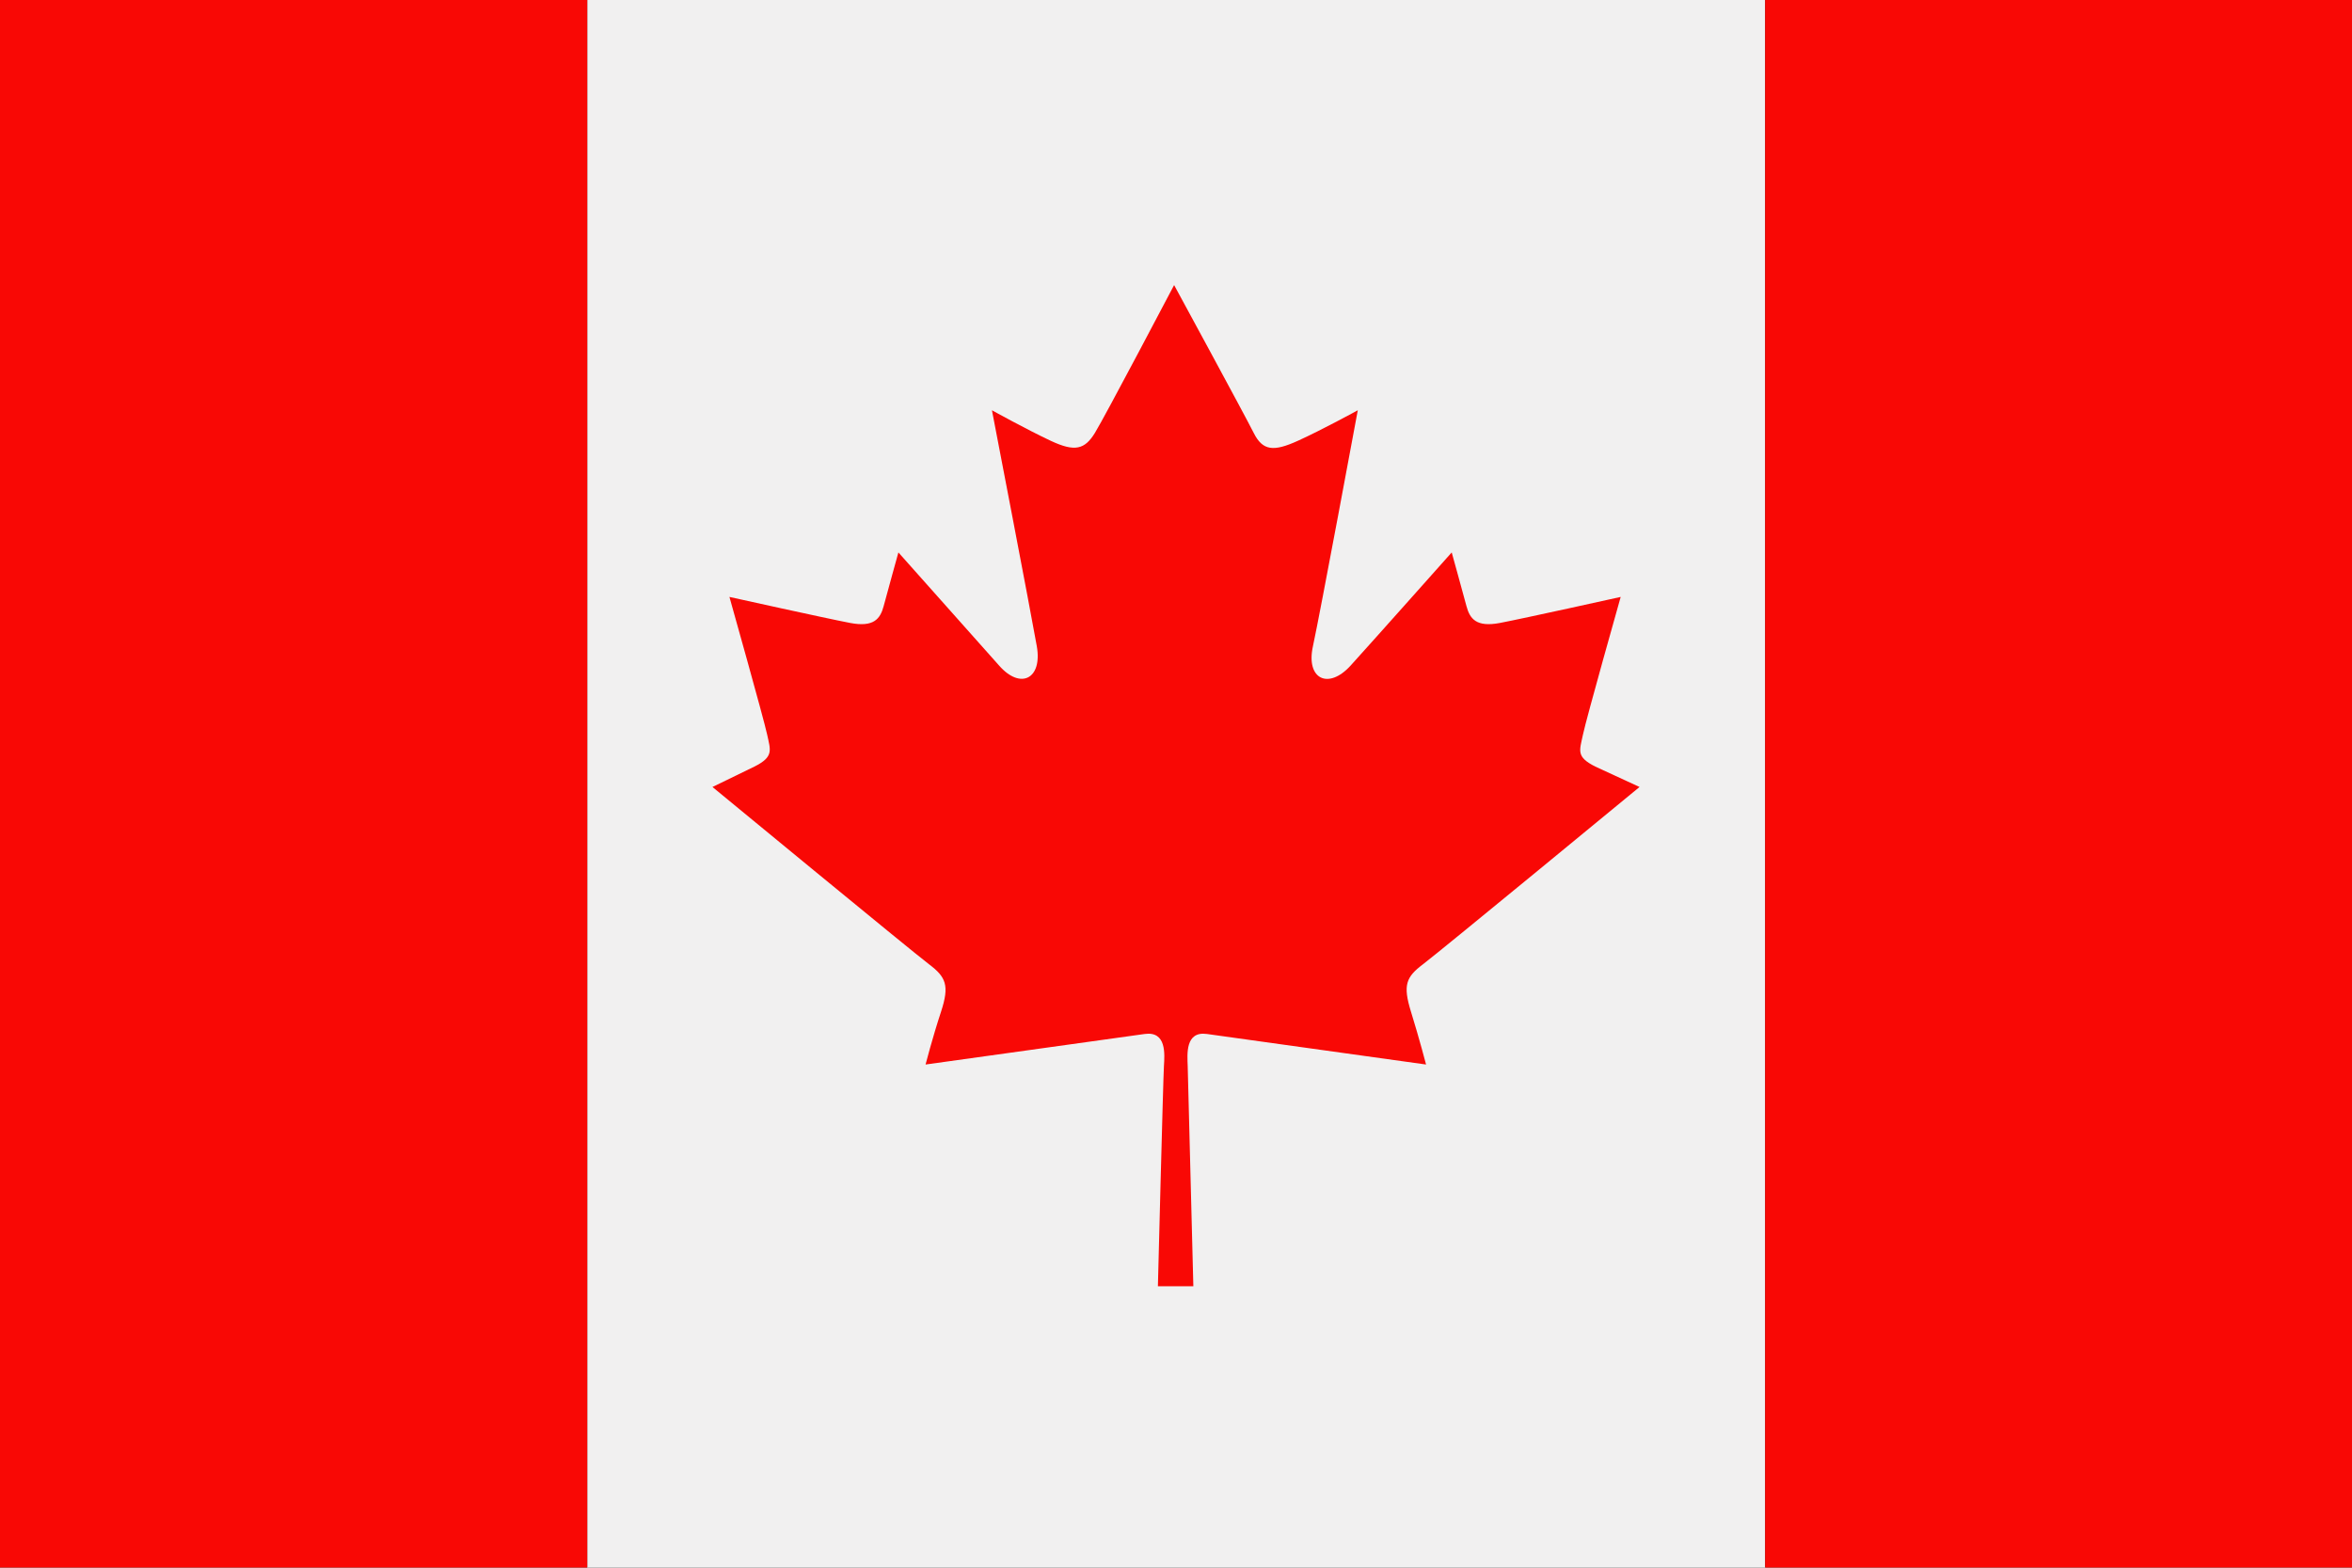
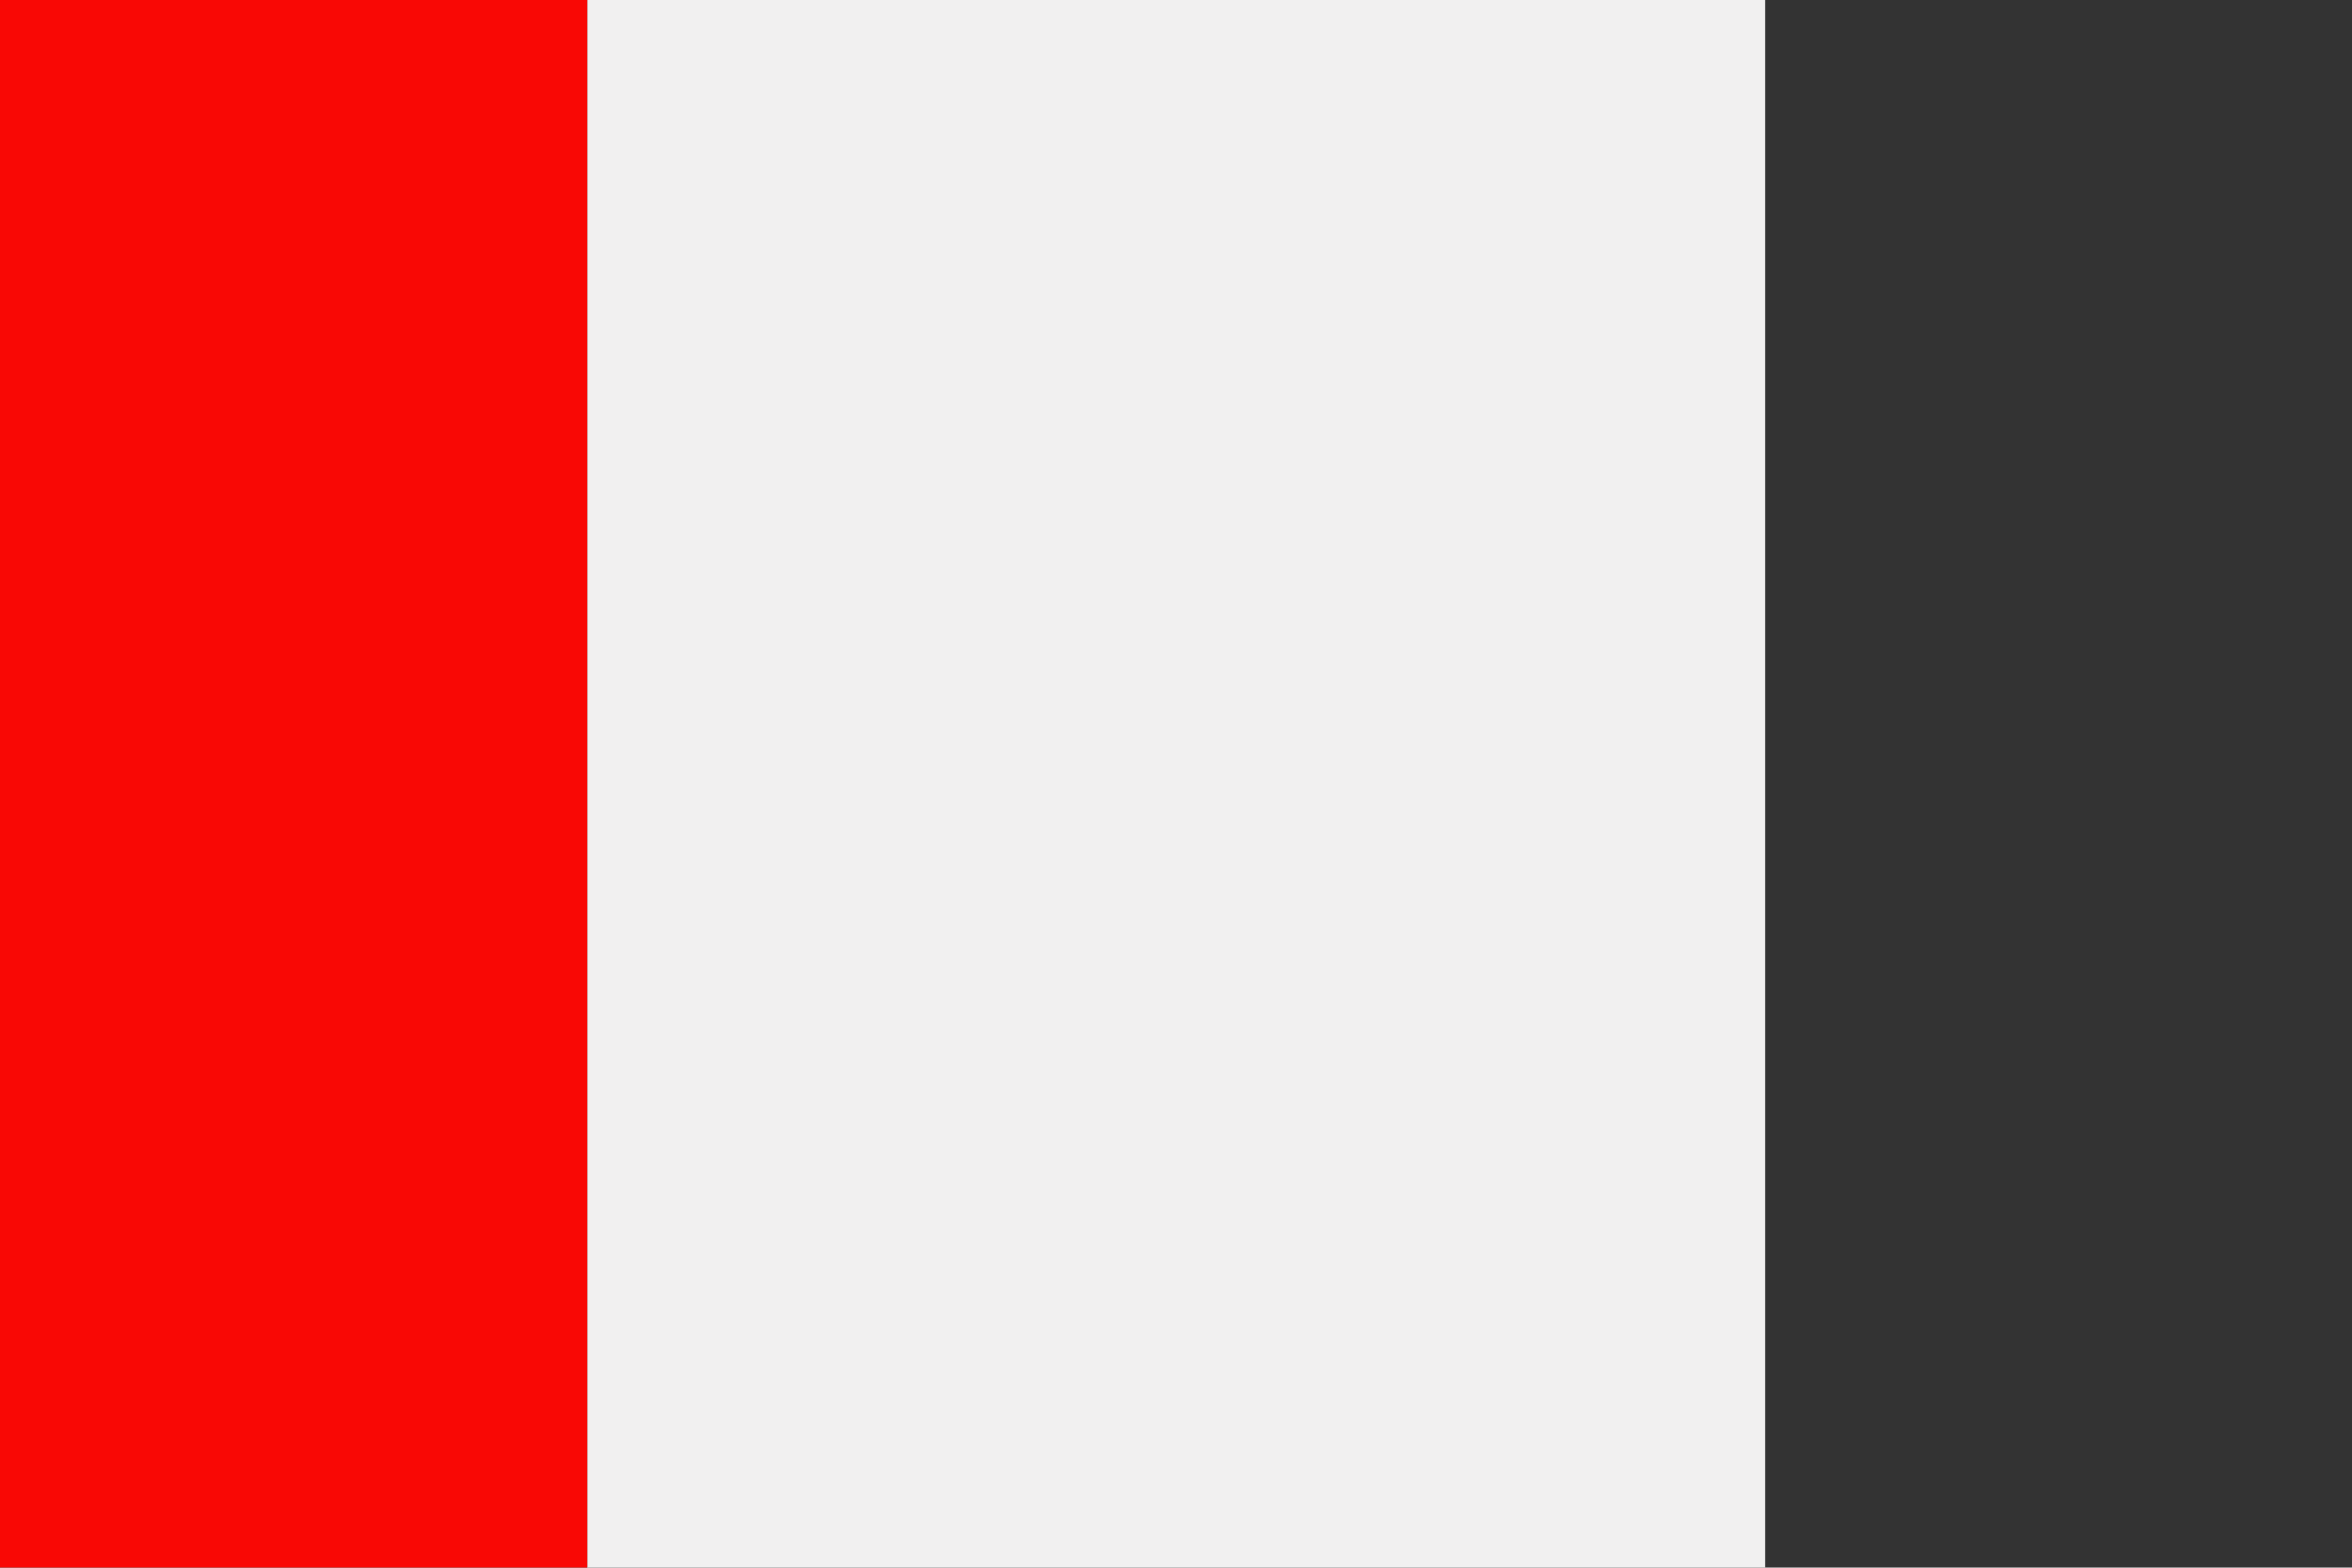
<svg xmlns="http://www.w3.org/2000/svg" width="62.36" height="41.57" viewBox="0 0 62.36 41.57">
  <rect x="0" y="0" width="62.36" height="41.57" fill="#333333" stroke="none" />
  <defs>
    <style>
      .b15898cc-56f4-48eb-8fc4-a13bff5c5af0 {
        fill: #f1f0f0;
      }

      .a12e911f-c875-4a7f-ab5a-86e4e39a4cb8 {
        fill: #f90805;
      }
    </style>
  </defs>
  <g id="e849c5c7-2890-45fd-9958-03c581bece54" data-name="Ebene 2">
    <g id="f4800a0d-4642-436a-9799-b7bcc8aaae0f" data-name="Layer 3">
      <g>
        <polygon class="b15898cc-56f4-48eb-8fc4-a13bff5c5af0" points="15.57 0 46.8 0 46.8 41.58 15.57 41.58 15.57 0 15.57 0" />
        <polygon class="a12e911f-c875-4a7f-ab5a-86e4e39a4cb8" points="0 0 15.57 0 15.57 41.58 0 41.58 0 0 0 0" />
-         <polygon class="a12e911f-c875-4a7f-ab5a-86e4e39a4cb8" points="46.8 0 62.36 0 62.36 41.58 46.8 41.58 46.8 0 46.8 0" />
-         <path class="a12e911f-c875-4a7f-ab5a-86e4e39a4cb8" d="M31.13,7.56S33,11,33.24,11.48s.53.5,1.17.21S36,10.88,36,10.88s-1,5.39-1.19,6.26.41,1.16,1,.51,2.68-3,2.68-3,.3,1.08.39,1.42.26.57.89.45,3.2-.69,3.2-.69-.91,3.22-1,3.65-.19.59.33.85l1.17.54s-5.29,4.36-5.74,4.7-.54.55-.32,1.26.4,1.4.4,1.4L32,27.42c-.58-.08-.52.54-.51.85s.15,5.84.15,5.84h-.94s.14-5.52.16-5.84.07-.93-.51-.85l-5.81.81s.18-.7.41-1.4.13-.92-.32-1.26-5.74-4.7-5.74-4.7L20,20.33c.52-.26.43-.43.34-.85s-1-3.65-1-3.65,2.57.57,3.2.69.8-.11.89-.45.39-1.42.39-1.42l2.67,3c.57.65,1.15.35,1-.51s-1.19-6.26-1.19-6.26.92.51,1.56.81.9.23,1.17-.21,2.1-3.92,2.1-3.92Z" />
      </g>
    </g>
  </g>
</svg>